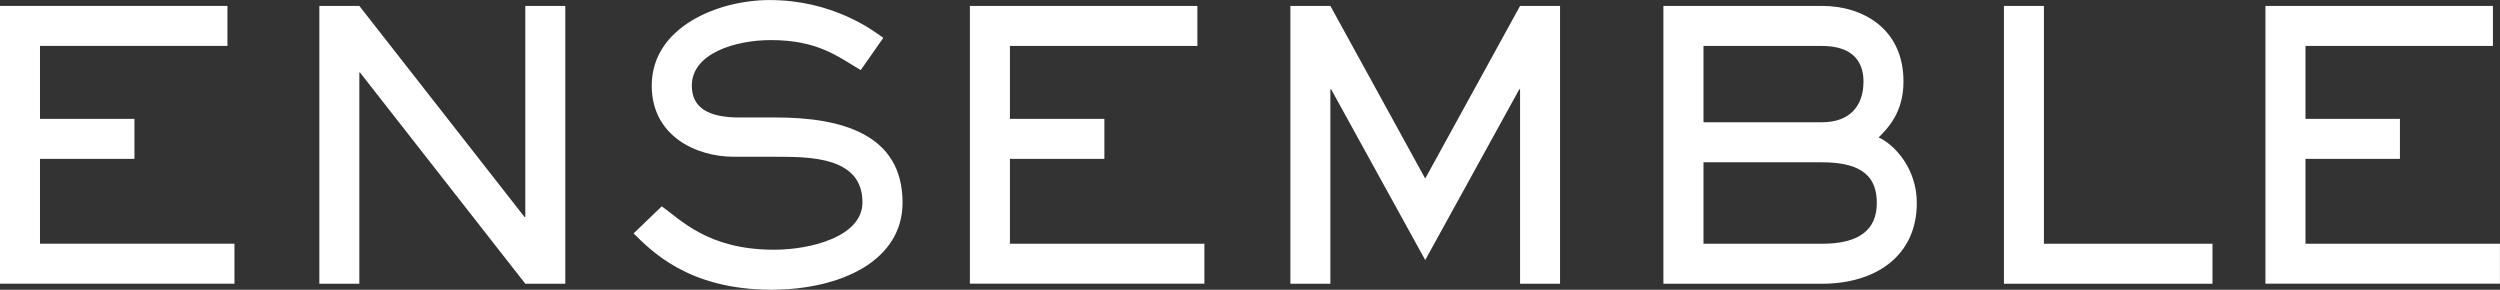
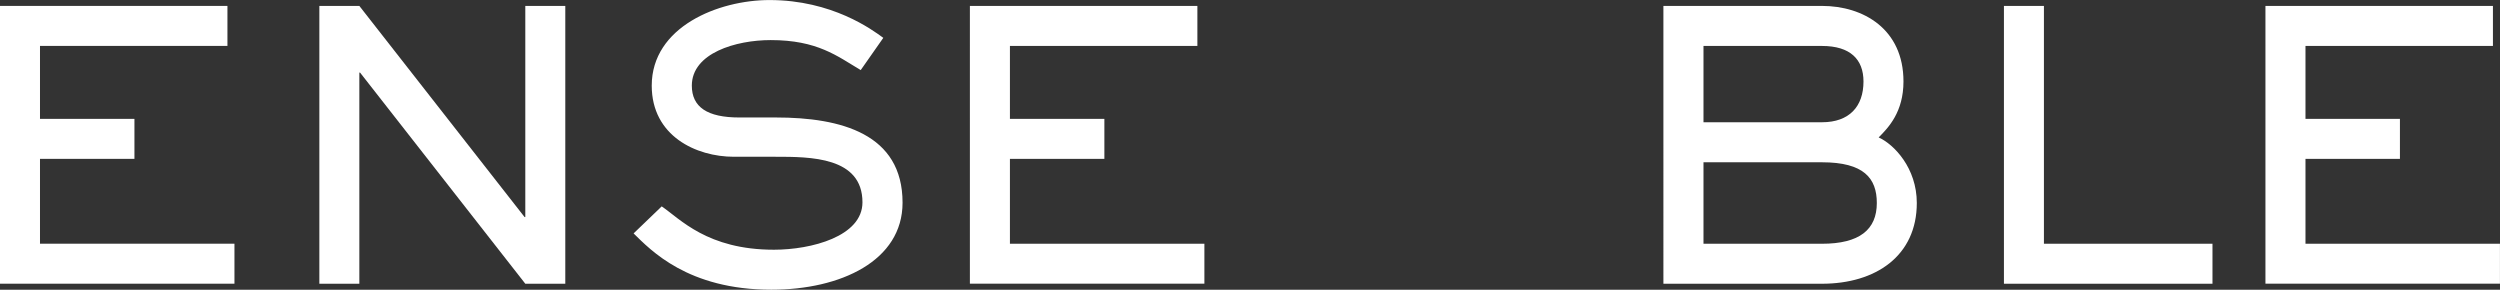
<svg xmlns="http://www.w3.org/2000/svg" id="_レイヤー_2" data-name="レイヤー 2" viewBox="0 0 502.66 58.25">
  <rect x="0" y="0" width="502.66" height="58.25" fill="#333333" stroke="none" />
  <defs>
    <style>
      .cls-1 {
        fill: #fff;
      }
    </style>
  </defs>
  <g id="_レイヤー_1-2" data-name="レイヤー 1">
    <g>
      <path class="cls-1" d="M45.73,1.19v8.04H8.04v14.67h18.99v8.04H8.04v17.06h39.1v8.04H0V1.19h45.73Z" />
      <path class="cls-1" d="M72.25,1.19l33.22,42.45h.15V1.19h8.04v55.86h-8.04L72.4,14.6h-.15v42.45h-8.04V1.19h8.04Z" />
      <path class="cls-1" d="M133.04,41.49c3.72,2.53,9.16,8.72,22.57,8.72,7.52,0,17.8-2.68,17.8-9.53,0-9.16-10.5-9.16-17.5-9.16h-8.34c-7.6,0-16.53-4.17-16.53-14.3,0-11.84,13.41-17.21,23.69-17.21,12.59,0,20.63,5.96,22.87,7.6l-4.54,6.48c-4.77-2.83-8.71-6.03-18.1-6.03-7,0-15.86,2.61-15.86,9.16,0,4.32,3.13,6.4,9.53,6.4h7.37c13.11,0,25.47,3.28,25.47,17.13,0,11.69-12.44,17.5-26.37,17.5-16.83,0-24.28-7.97-27.71-11.32l5.66-5.44Z" />
      <path class="cls-1" d="M240.75,1.19v8.04h-37.69v14.67h18.99v8.04h-18.99v17.06h39.1v8.04h-47.15V1.19h45.73Z" />
-       <path class="cls-1" d="M267.64,17.95h-.15v39.1h-8.04V1.19h8.04l19.07,34.71L305.63,1.19h8.04v55.86h-8.04V17.95h-.15l-18.92,34.34-18.92-34.34Z" />
      <path class="cls-1" d="M366.34,1.19c8.27,0,16.38,4.62,16.38,15.19,0,6.11-2.98,9.24-4.99,11.25,3.13,1.42,7.67,6.18,7.67,13.18,0,10.65-8.27,16.24-19.07,16.24h-31.88V1.19h31.88ZM366.34,24.58c5.51,0,8.34-3.2,8.34-8.19,0-4.47-2.68-7.15-8.34-7.15h-23.83v15.34h23.83ZM366.34,49.01c7.52,0,11.02-2.83,11.02-8.19,0-4.99-2.61-8.19-11.02-8.19h-23.83v16.38h23.83Z" />
      <path class="cls-1" d="M402.92,1.19h8.04v47.82h33.89v8.04h-41.93V1.19Z" />
      <path class="cls-1" d="M501.24,1.19v8.04h-37.69v14.67h18.99v8.04h-18.99v17.06h39.1v8.04h-47.15V1.19h45.73Z" />
    </g>
  </g>
</svg>